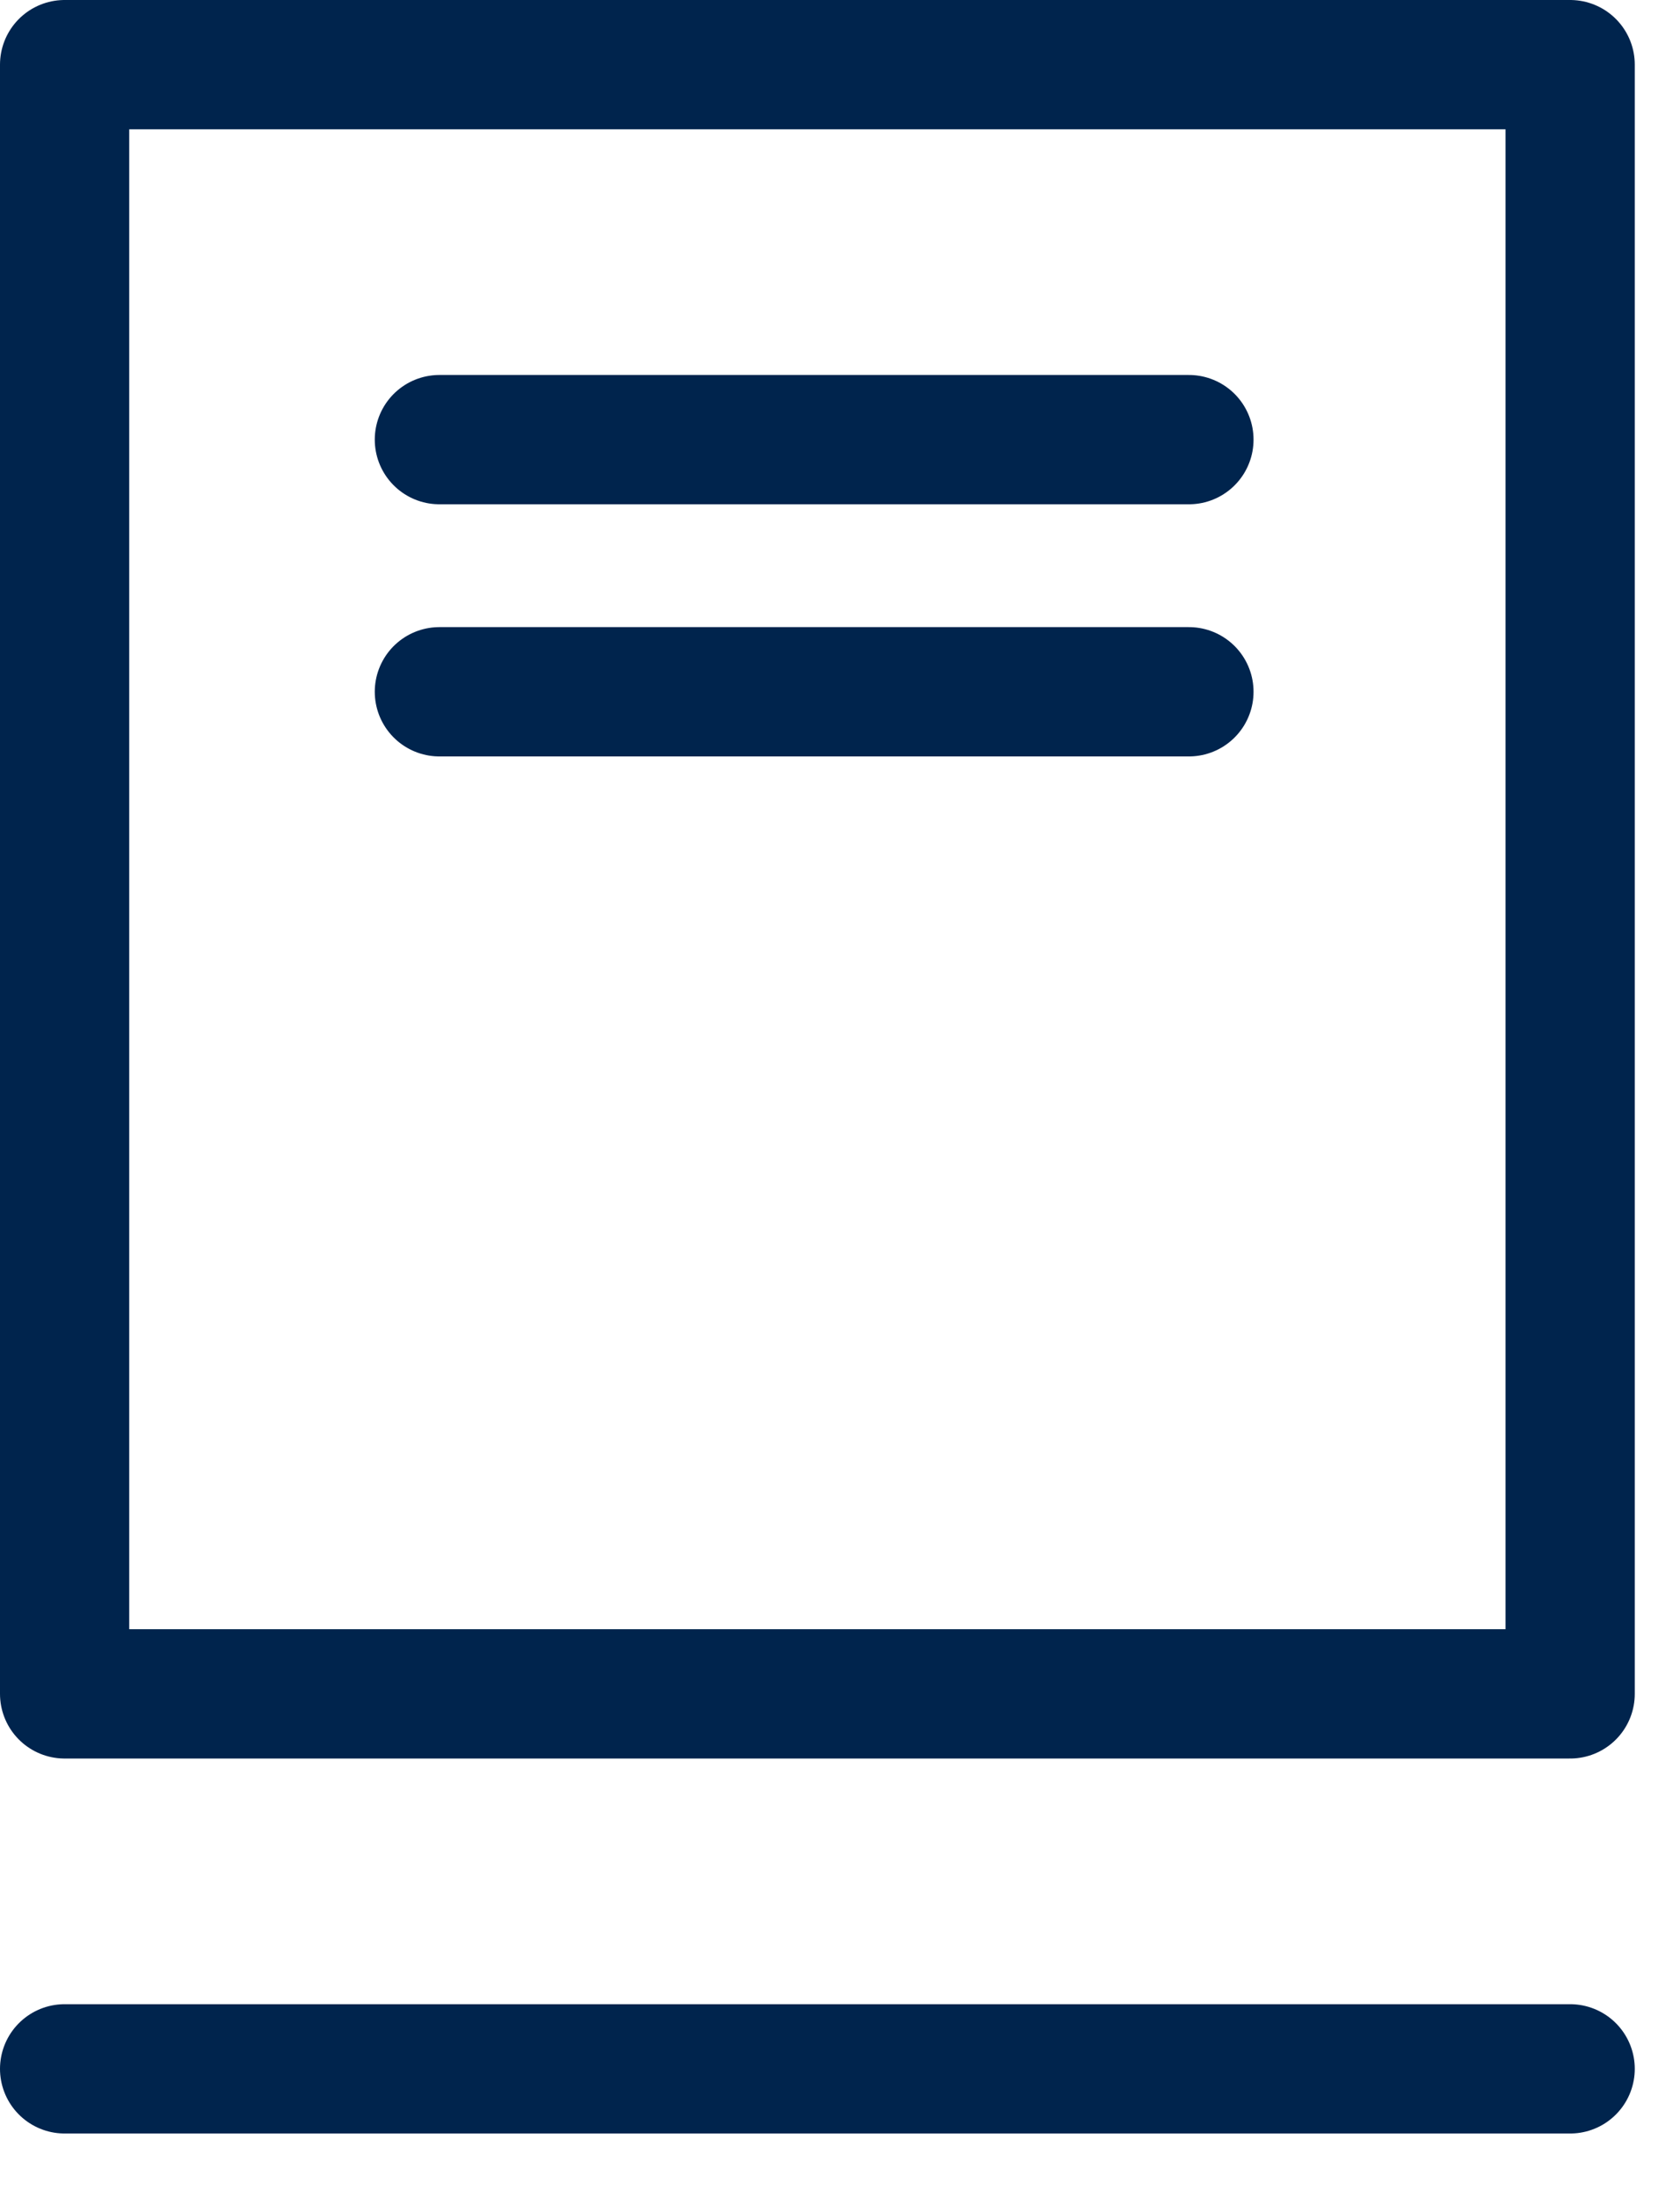
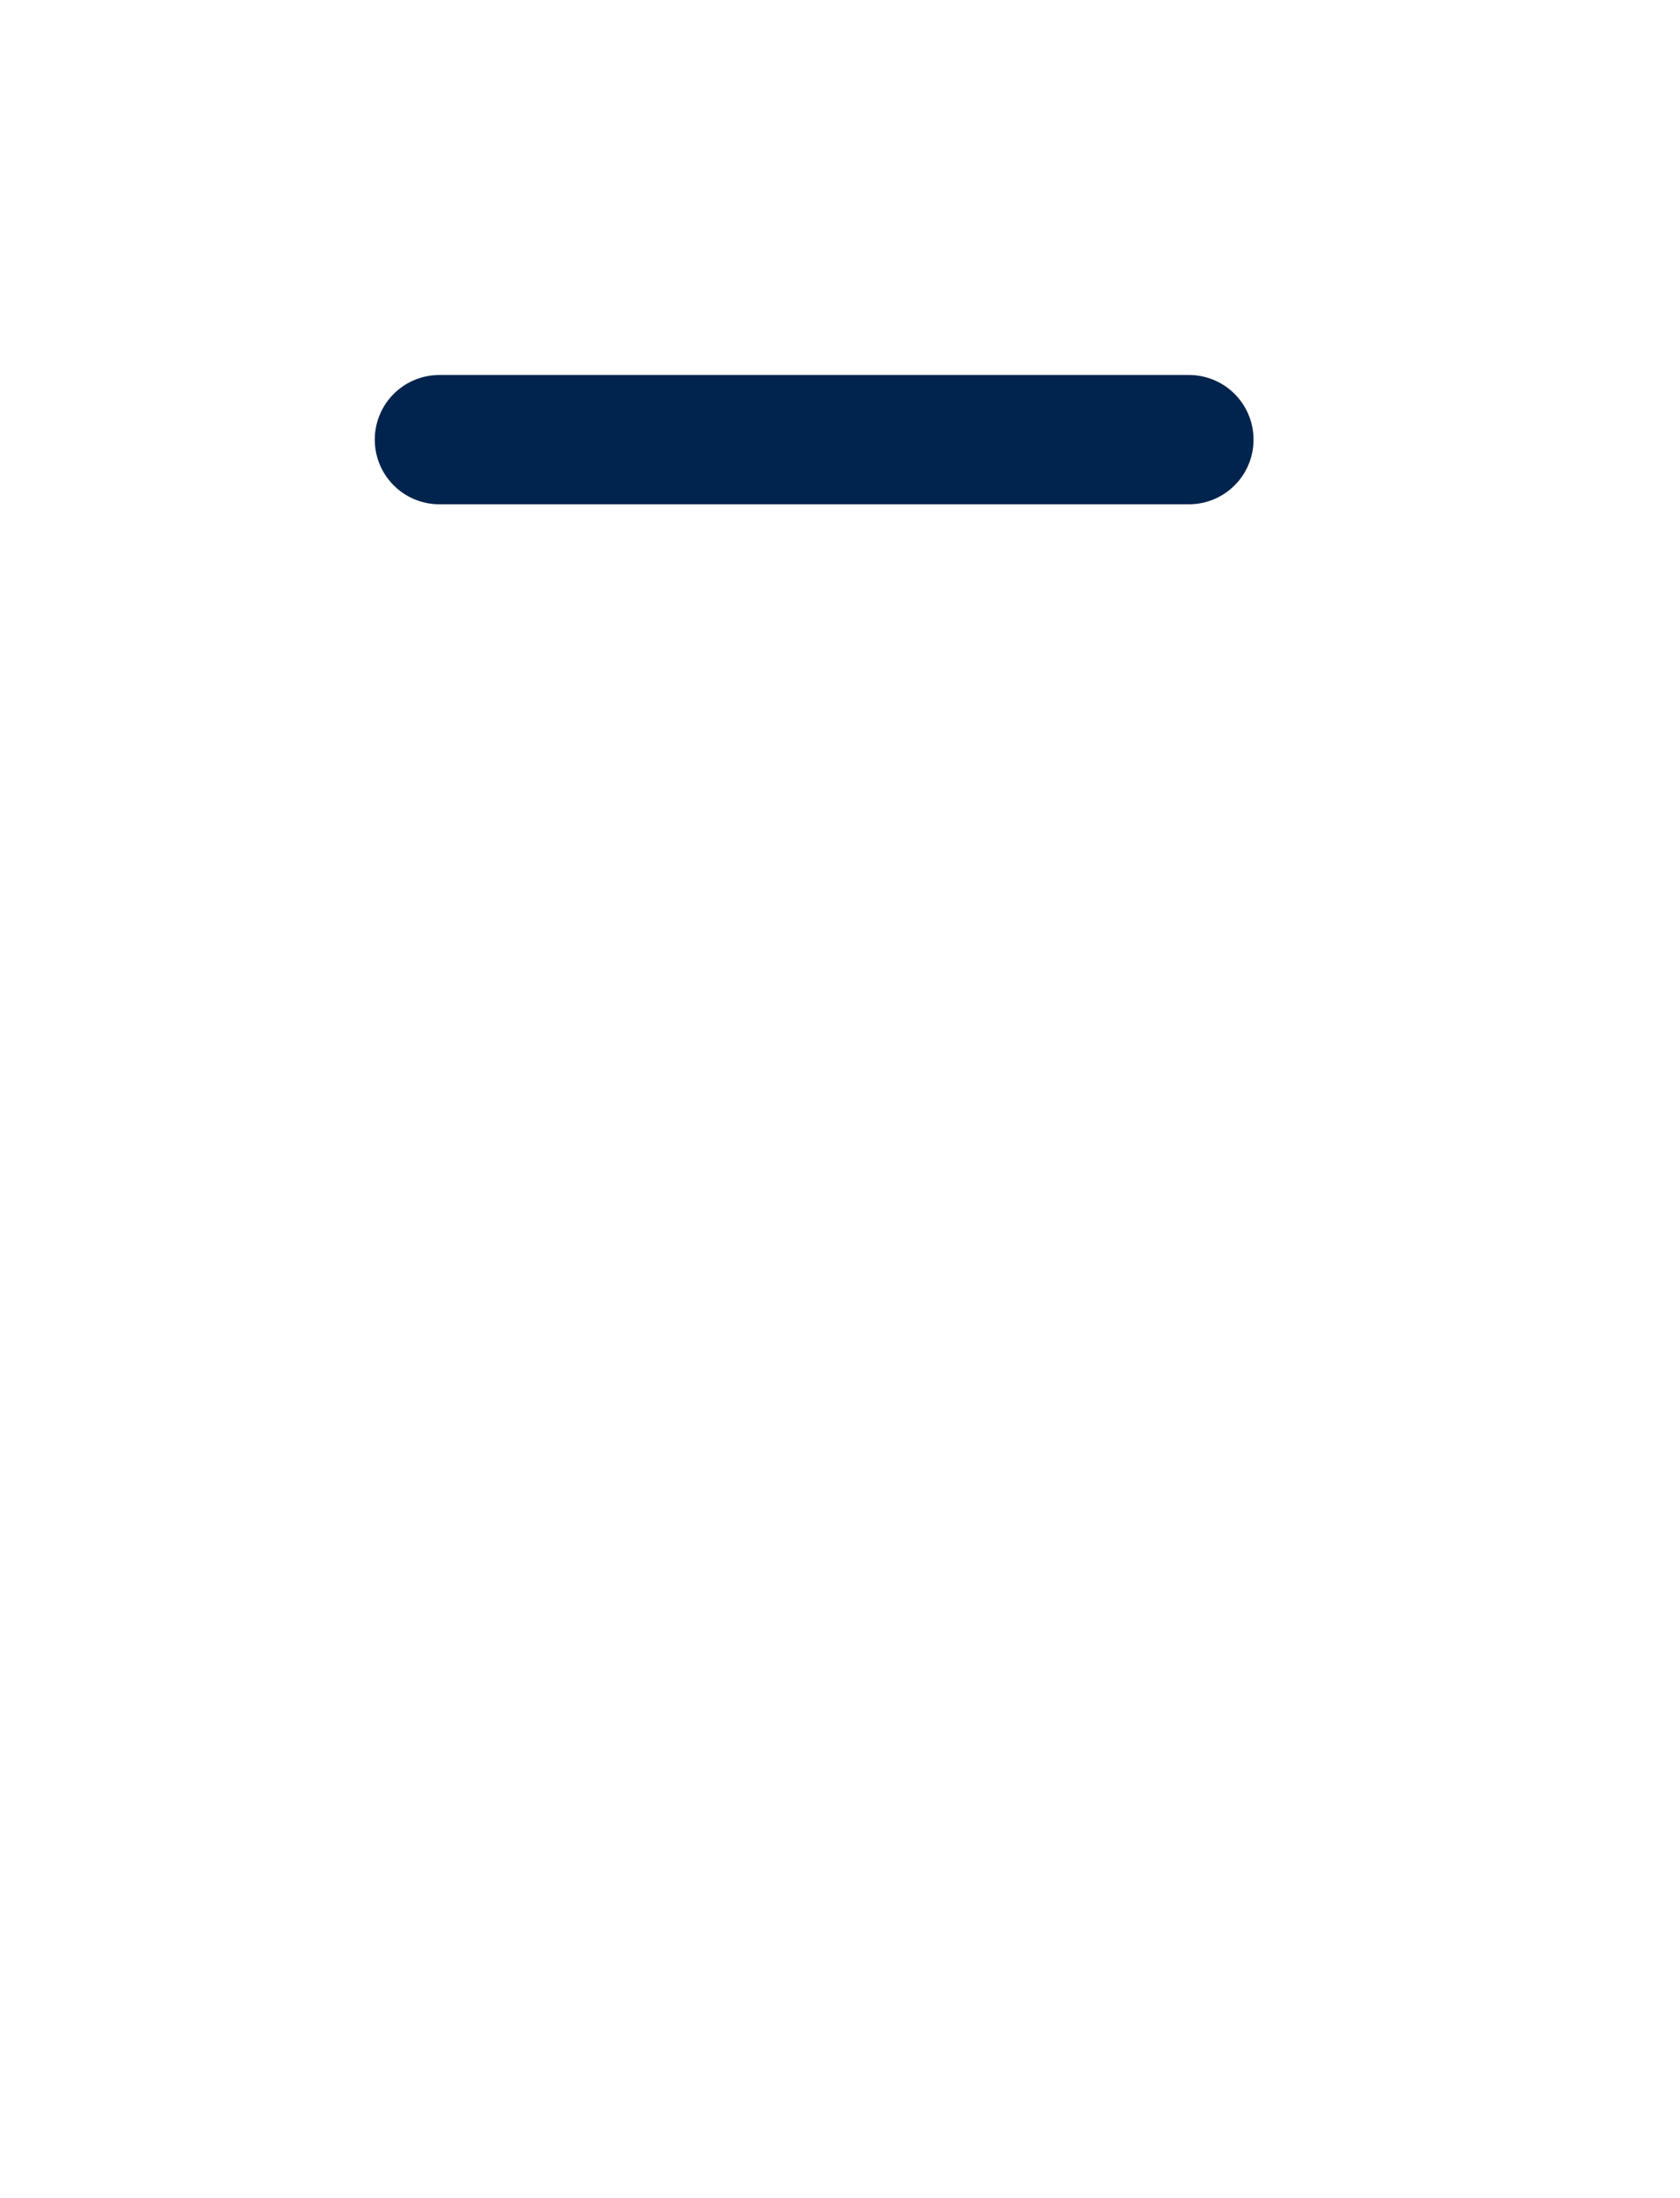
<svg xmlns="http://www.w3.org/2000/svg" version="1.1" id="Layer_1" x="0px" y="0px" viewBox="0 0 26 34" style="enable-background:new 0 0 26 34;" xml:space="preserve">
  <style type="text/css">
	.st0{fill:none;stroke:#00244D;stroke-width:2;stroke-linecap:round;stroke-linejoin:round;stroke-miterlimit:10;}
</style>
-   <path class="st0" d="M24.3,1H1v25.2h23.3V1z" />
-   <path class="st0" d="M24.3,32H1" />
  <path class="st0" d="M6.8,6.8h11.6" />
-   <path class="st0" d="M6.8,10.7h11.6" />
</svg>